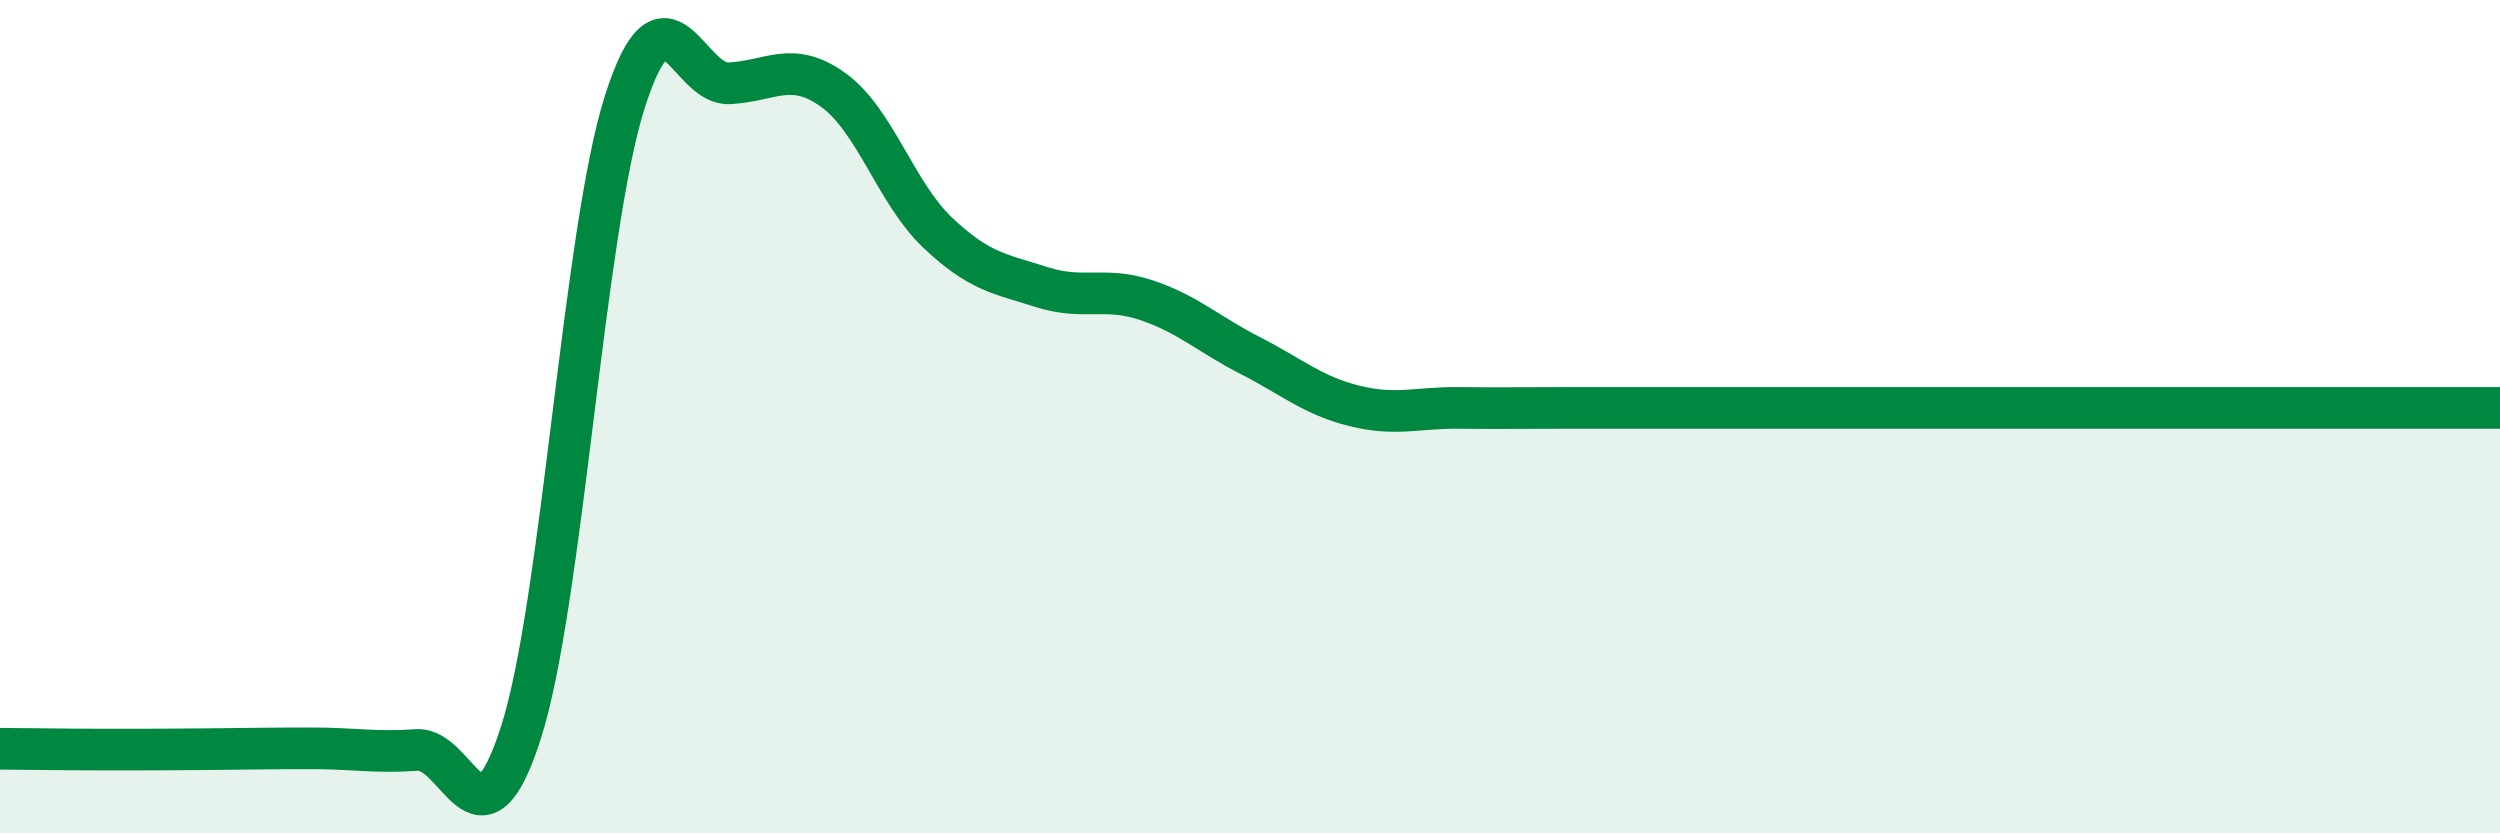
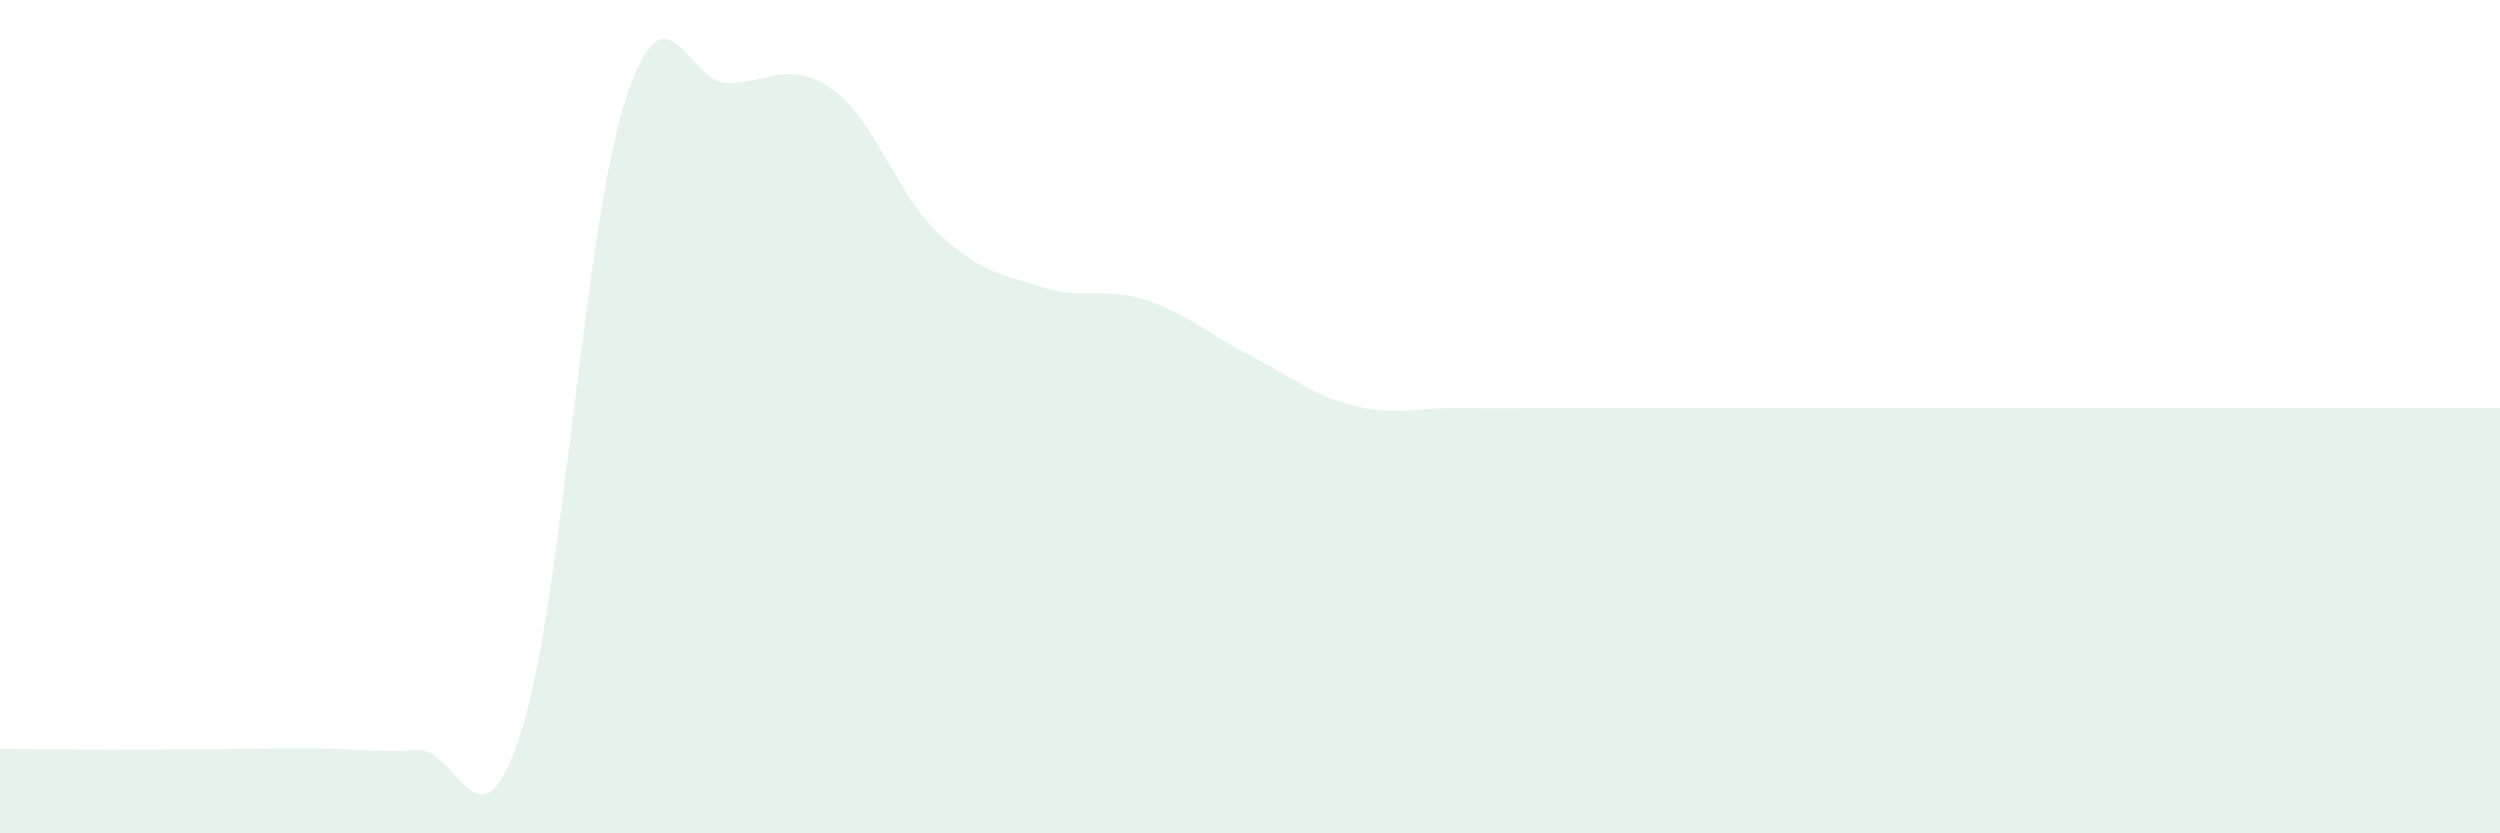
<svg xmlns="http://www.w3.org/2000/svg" width="60" height="20" viewBox="0 0 60 20">
  <path d="M 0,17.97 C 0.5,17.97 1.5,17.99 2.5,17.99 C 3.5,17.99 4,17.99 5,17.98 C 6,17.97 6.5,17.96 7.5,17.96 C 8.5,17.96 9,18.07 10,18 C 11,17.93 11.5,20.7 12.5,17.59 C 13.5,14.48 14,5.55 15,2.43 C 16,-0.69 16.5,2.05 17.5,2 C 18.5,1.95 19,1.44 20,2.16 C 21,2.88 21.5,4.63 22.5,5.58 C 23.5,6.53 24,6.57 25,6.89 C 26,7.21 26.5,6.87 27.5,7.2 C 28.5,7.53 29,8.02 30,8.53 C 31,9.04 31.5,9.49 32.5,9.74 C 33.5,9.99 34,9.78 35,9.79 C 36,9.8 36.5,9.79 37.5,9.79 C 38.5,9.79 39,9.79 40,9.79 C 41,9.79 41.5,9.79 42.5,9.79 C 43.5,9.79 44,9.79 45,9.79 C 46,9.79 46.5,9.79 47.5,9.79 C 48.5,9.79 49,9.79 50,9.79 C 51,9.79 51.5,9.79 52.5,9.79 C 53.5,9.79 54,9.79 55,9.79 C 56,9.79 56.5,9.79 57.5,9.79 C 58.5,9.79 59.5,9.79 60,9.79L60 20L0 20Z" fill="#008740" opacity="0.1" stroke-linecap="round" stroke-linejoin="round" />
-   <path d="M 0,17.97 C 0.5,17.97 1.5,17.99 2.5,17.99 C 3.5,17.99 4,17.99 5,17.98 C 6,17.97 6.5,17.96 7.5,17.96 C 8.5,17.96 9,18.07 10,18 C 11,17.93 11.5,20.7 12.5,17.59 C 13.5,14.48 14,5.55 15,2.43 C 16,-0.69 16.5,2.05 17.5,2 C 18.5,1.95 19,1.44 20,2.16 C 21,2.88 21.5,4.63 22.5,5.58 C 23.5,6.53 24,6.57 25,6.89 C 26,7.21 26.5,6.87 27.5,7.2 C 28.5,7.53 29,8.02 30,8.53 C 31,9.04 31.5,9.49 32.5,9.74 C 33.5,9.99 34,9.78 35,9.79 C 36,9.8 36.5,9.79 37.5,9.79 C 38.5,9.79 39,9.79 40,9.79 C 41,9.79 41.5,9.79 42.5,9.79 C 43.5,9.79 44,9.79 45,9.79 C 46,9.79 46.5,9.79 47.5,9.79 C 48.5,9.79 49,9.79 50,9.79 C 51,9.79 51.5,9.79 52.5,9.79 C 53.5,9.79 54,9.79 55,9.79 C 56,9.79 56.5,9.79 57.5,9.79 C 58.5,9.79 59.5,9.79 60,9.79" stroke="#008740" stroke-width="1" fill="none" stroke-linecap="round" stroke-linejoin="round" />
</svg>